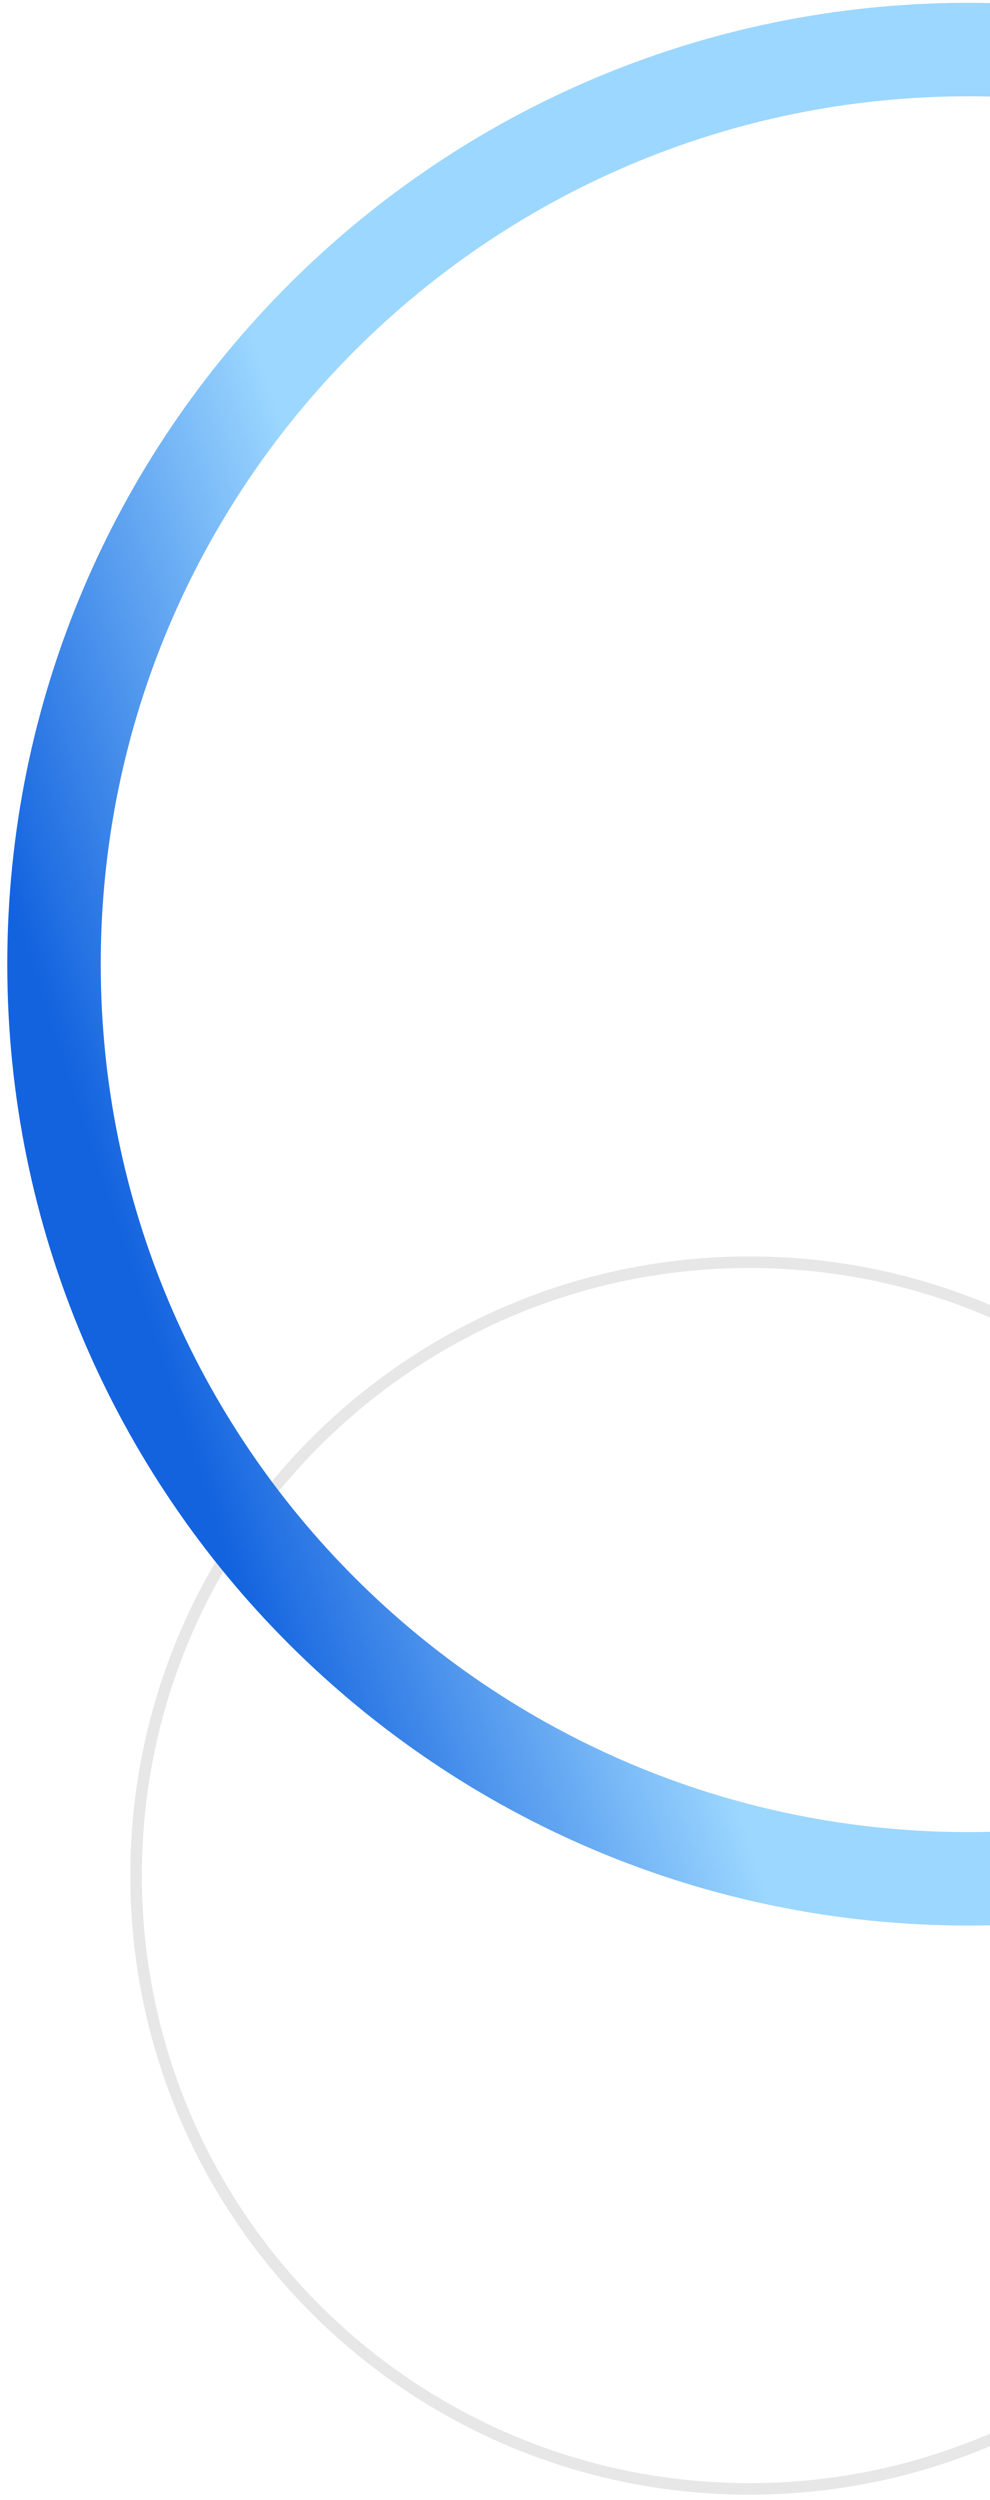
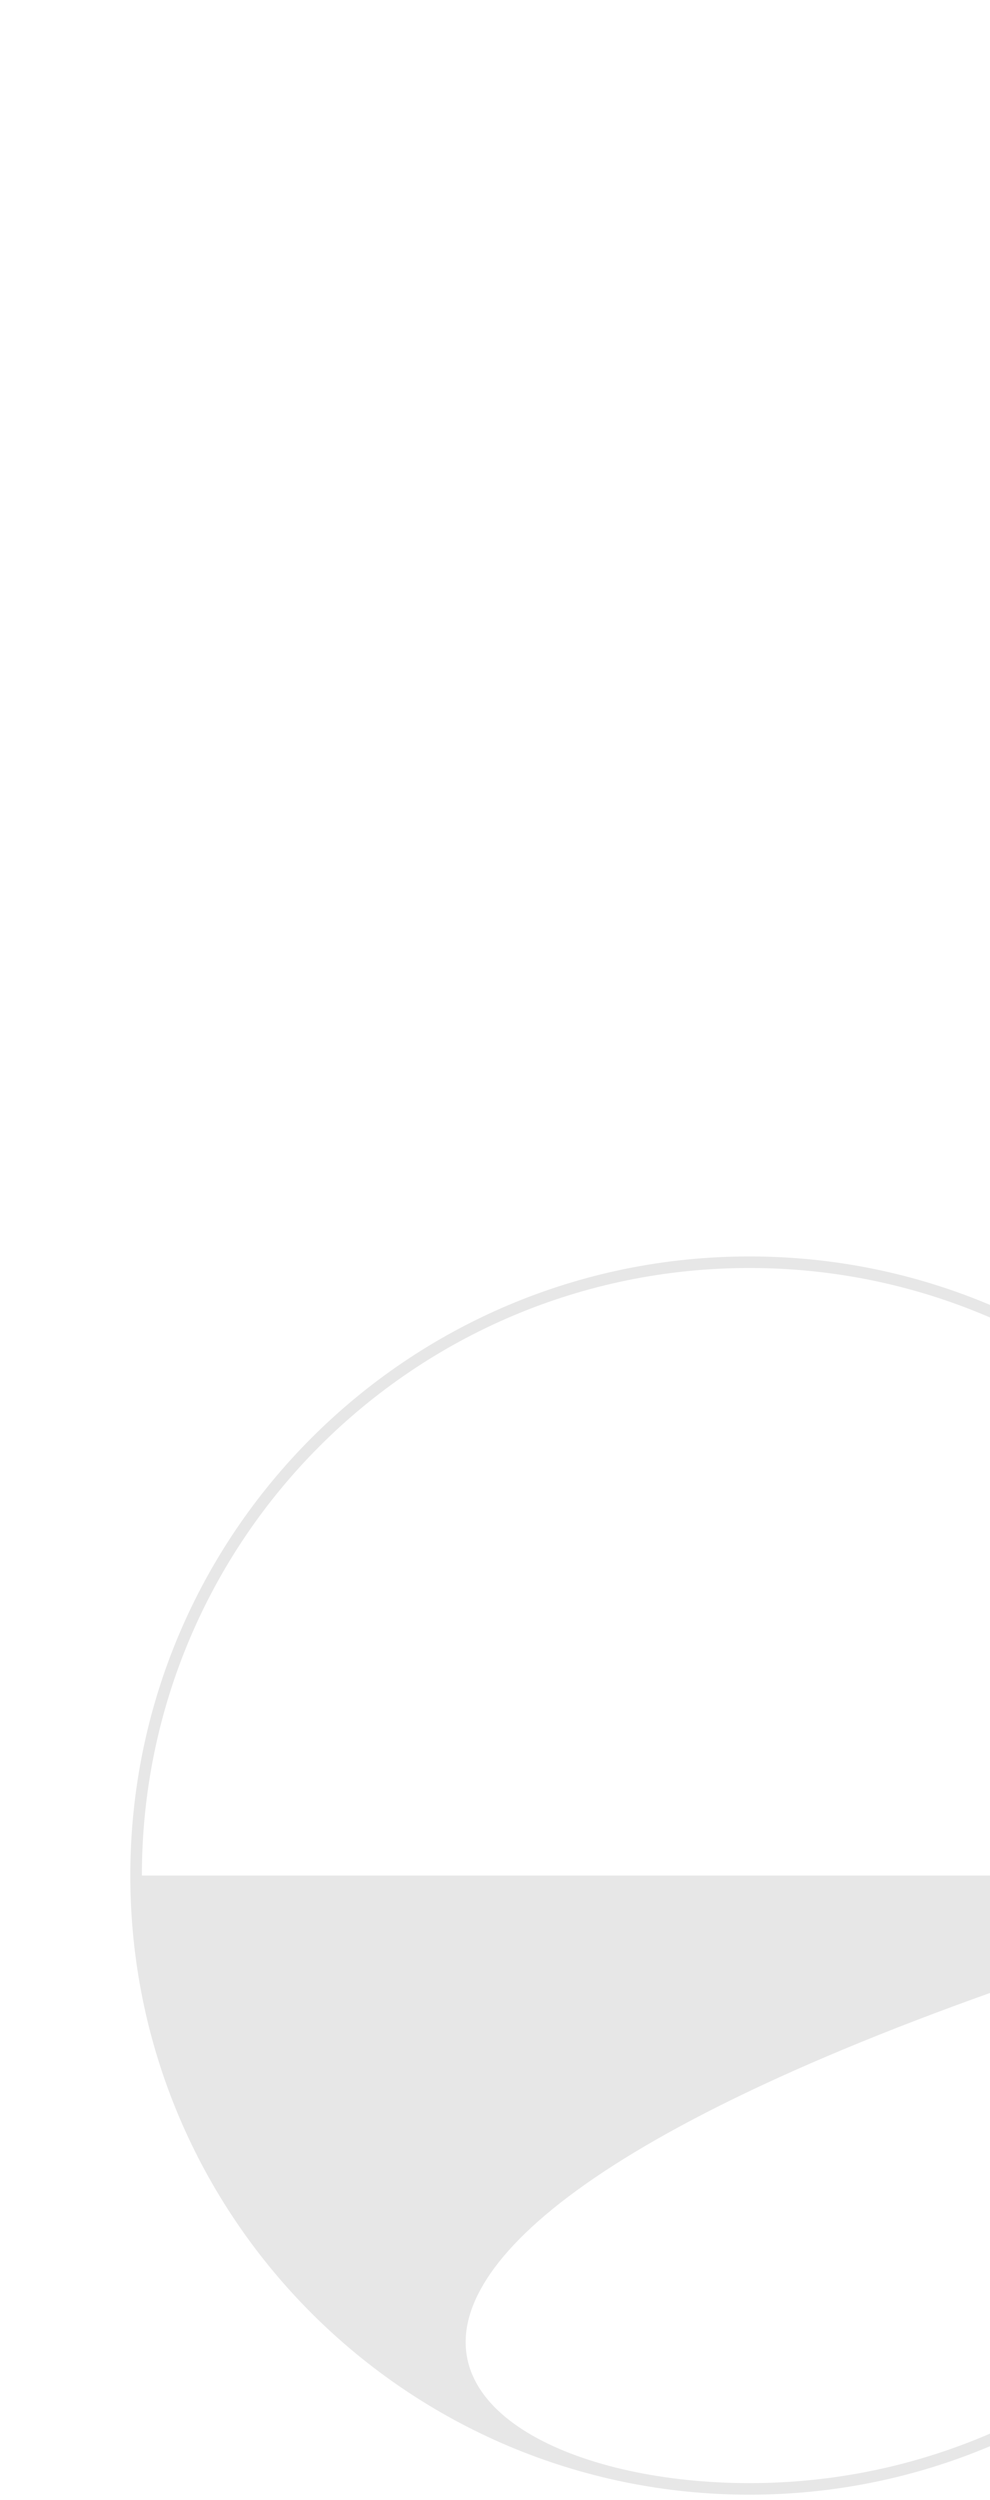
<svg xmlns="http://www.w3.org/2000/svg" width="99" height="250" viewBox="0 0 99 250" fill="none">
-   <path d="M136.854 187.552C136.854 221.745 109.136 249.464 74.943 249.464C40.75 249.464 13.031 221.745 13.031 187.552C13.031 153.359 40.75 125.641 74.943 125.641C109.136 125.641 136.854 153.359 136.854 187.552ZM14.188 187.552C14.188 221.106 41.389 248.307 74.943 248.307C108.497 248.307 135.698 221.106 135.698 187.552C135.698 153.998 108.497 126.797 74.943 126.797C41.389 126.797 14.188 153.998 14.188 187.552Z" fill="#E7E7E7" />
-   <path d="M192.998 96.417C192.998 149.512 149.957 192.553 96.862 192.553C43.768 192.553 0.727 149.512 0.727 96.417C0.727 43.323 43.768 0.281 96.862 0.281C149.957 0.281 192.998 43.323 192.998 96.417ZM10.074 96.417C10.074 144.349 48.93 183.206 96.862 183.206C144.795 183.206 183.651 144.349 183.651 96.417C183.651 48.485 144.795 9.629 96.862 9.629C48.93 9.629 10.074 48.485 10.074 96.417Z" fill="url(#paint0_linear_461_5797)" />
+   <path d="M136.854 187.552C136.854 221.745 109.136 249.464 74.943 249.464C40.75 249.464 13.031 221.745 13.031 187.552C13.031 153.359 40.75 125.641 74.943 125.641C109.136 125.641 136.854 153.359 136.854 187.552ZC14.188 221.106 41.389 248.307 74.943 248.307C108.497 248.307 135.698 221.106 135.698 187.552C135.698 153.998 108.497 126.797 74.943 126.797C41.389 126.797 14.188 153.998 14.188 187.552Z" fill="#E7E7E7" />
  <defs>
    <linearGradient id="paint0_linear_461_5797" x1="13.545" y1="127.852" x2="109.986" y2="96.112" gradientUnits="userSpaceOnUse">
      <stop stop-color="#1363DF" />
      <stop offset="0.401" stop-color="#9CD7FF" />
    </linearGradient>
  </defs>
</svg>